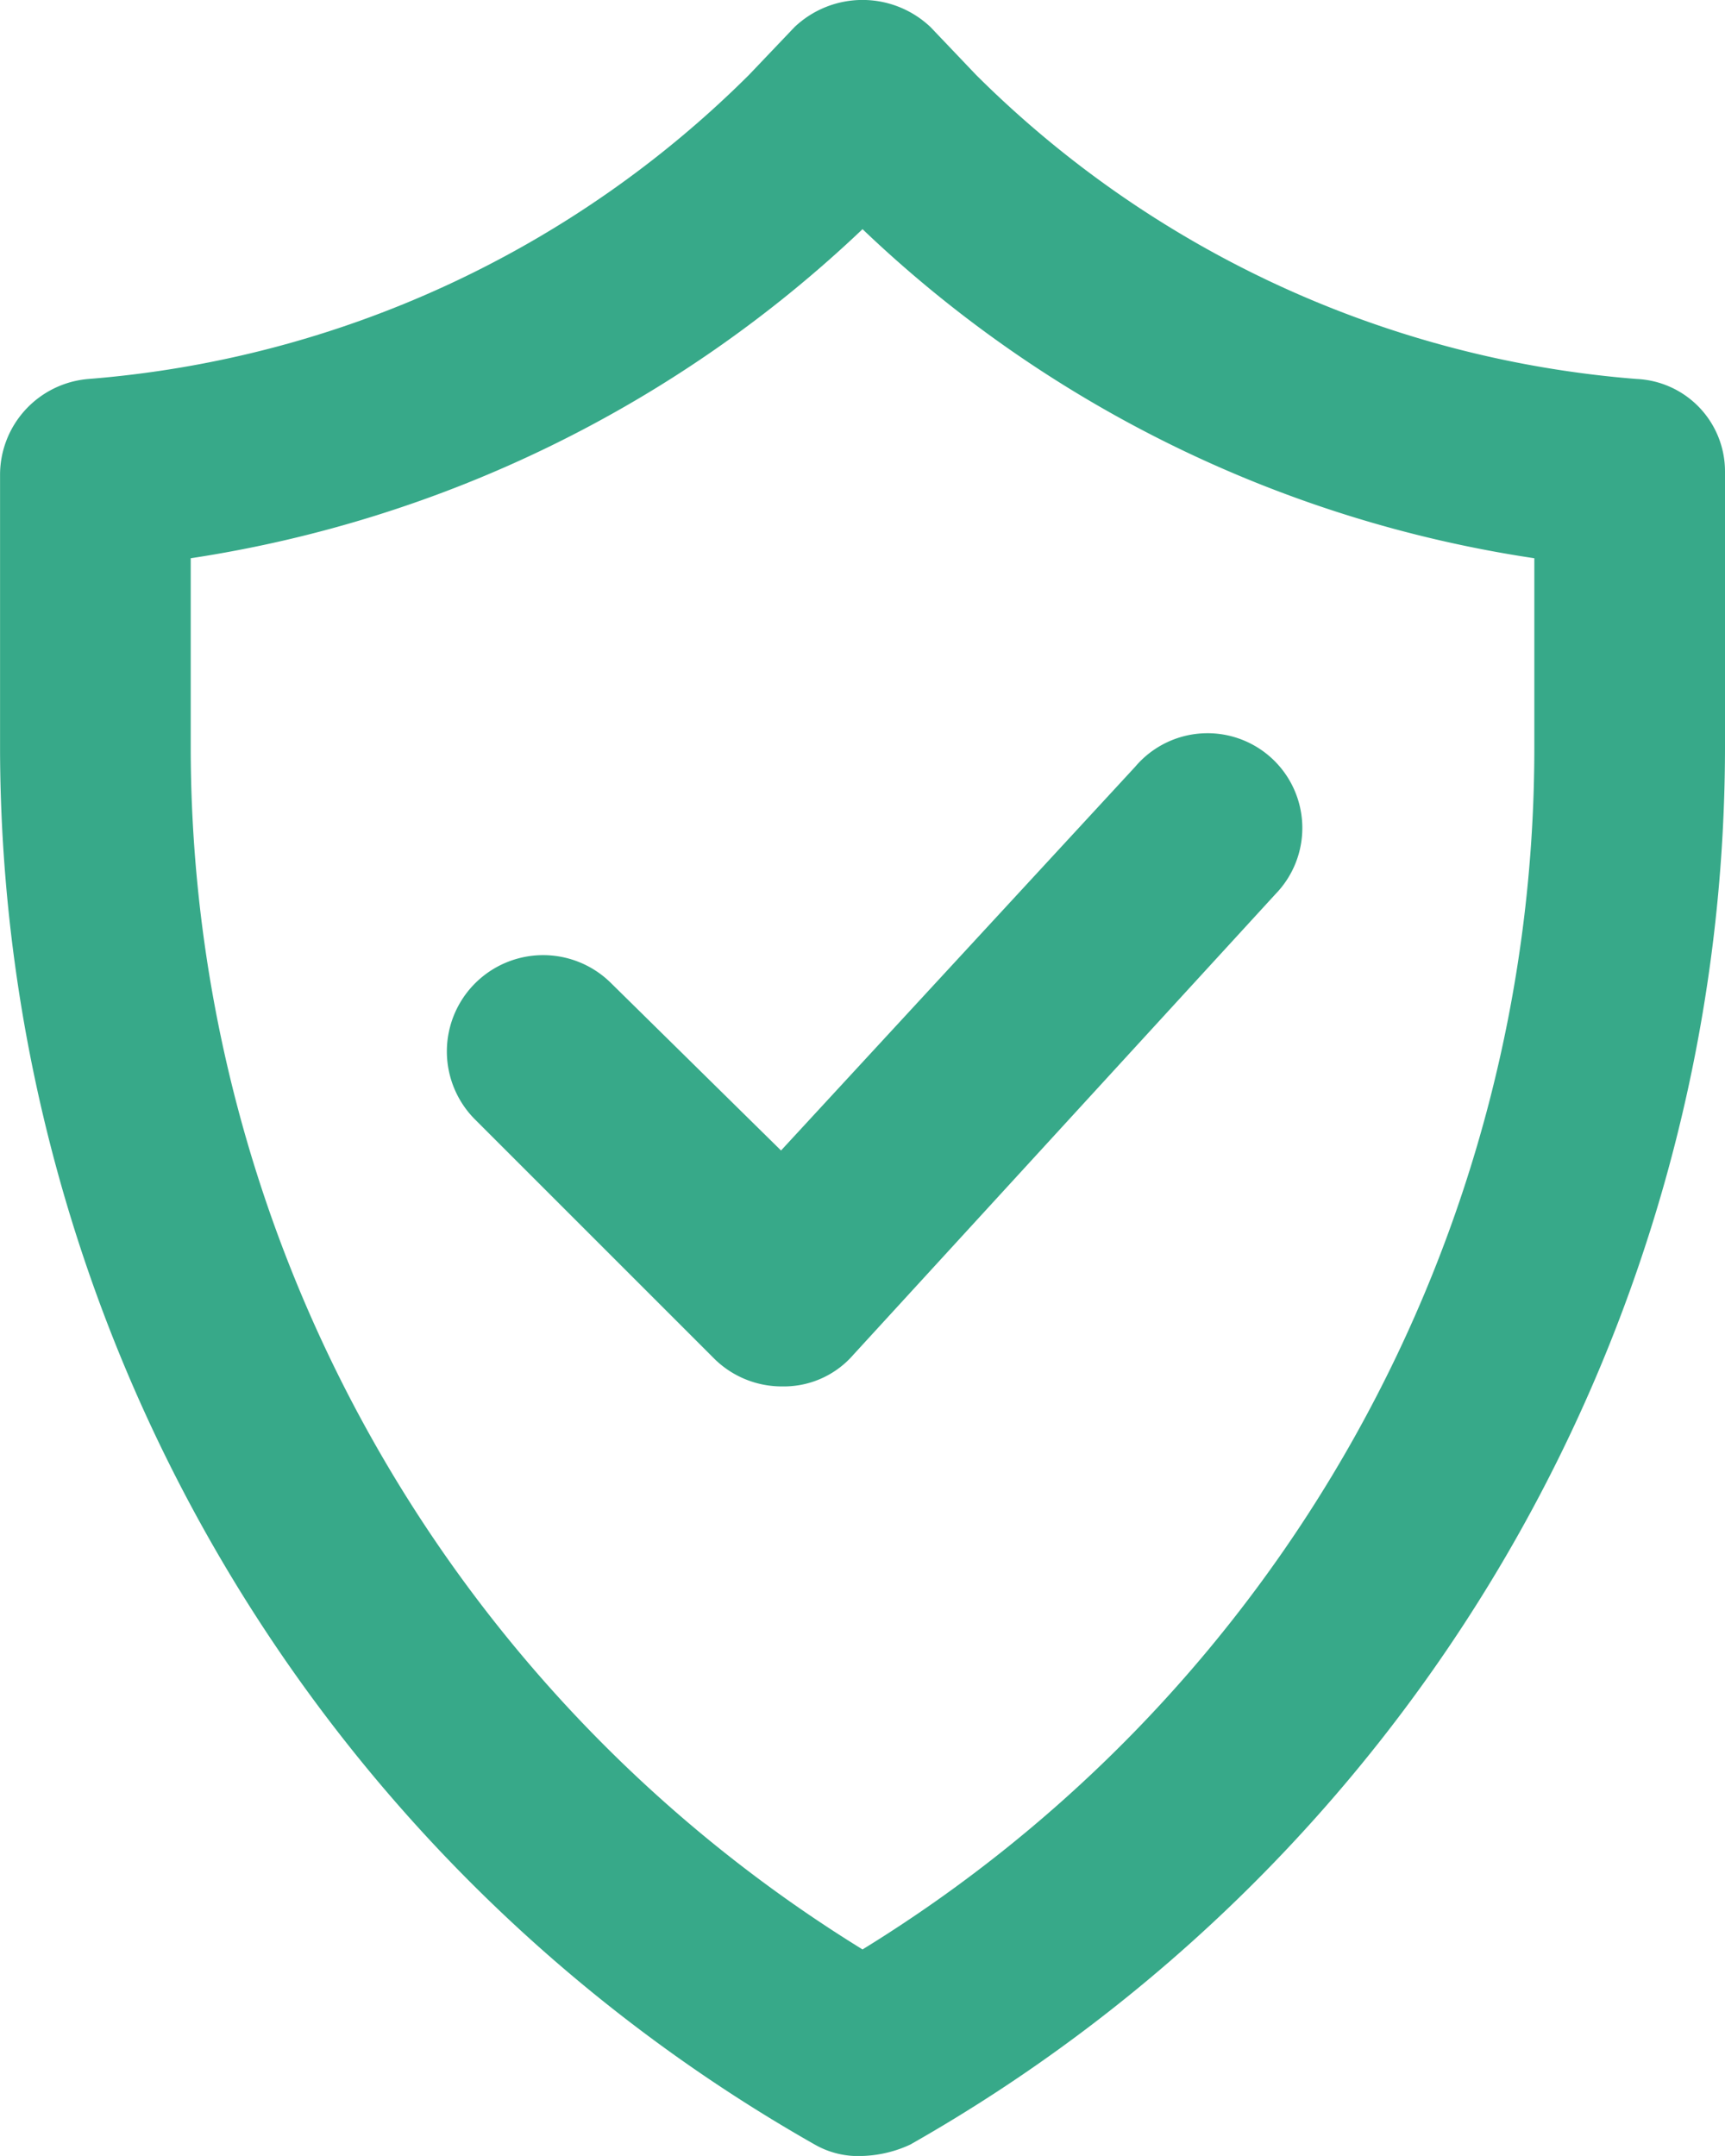
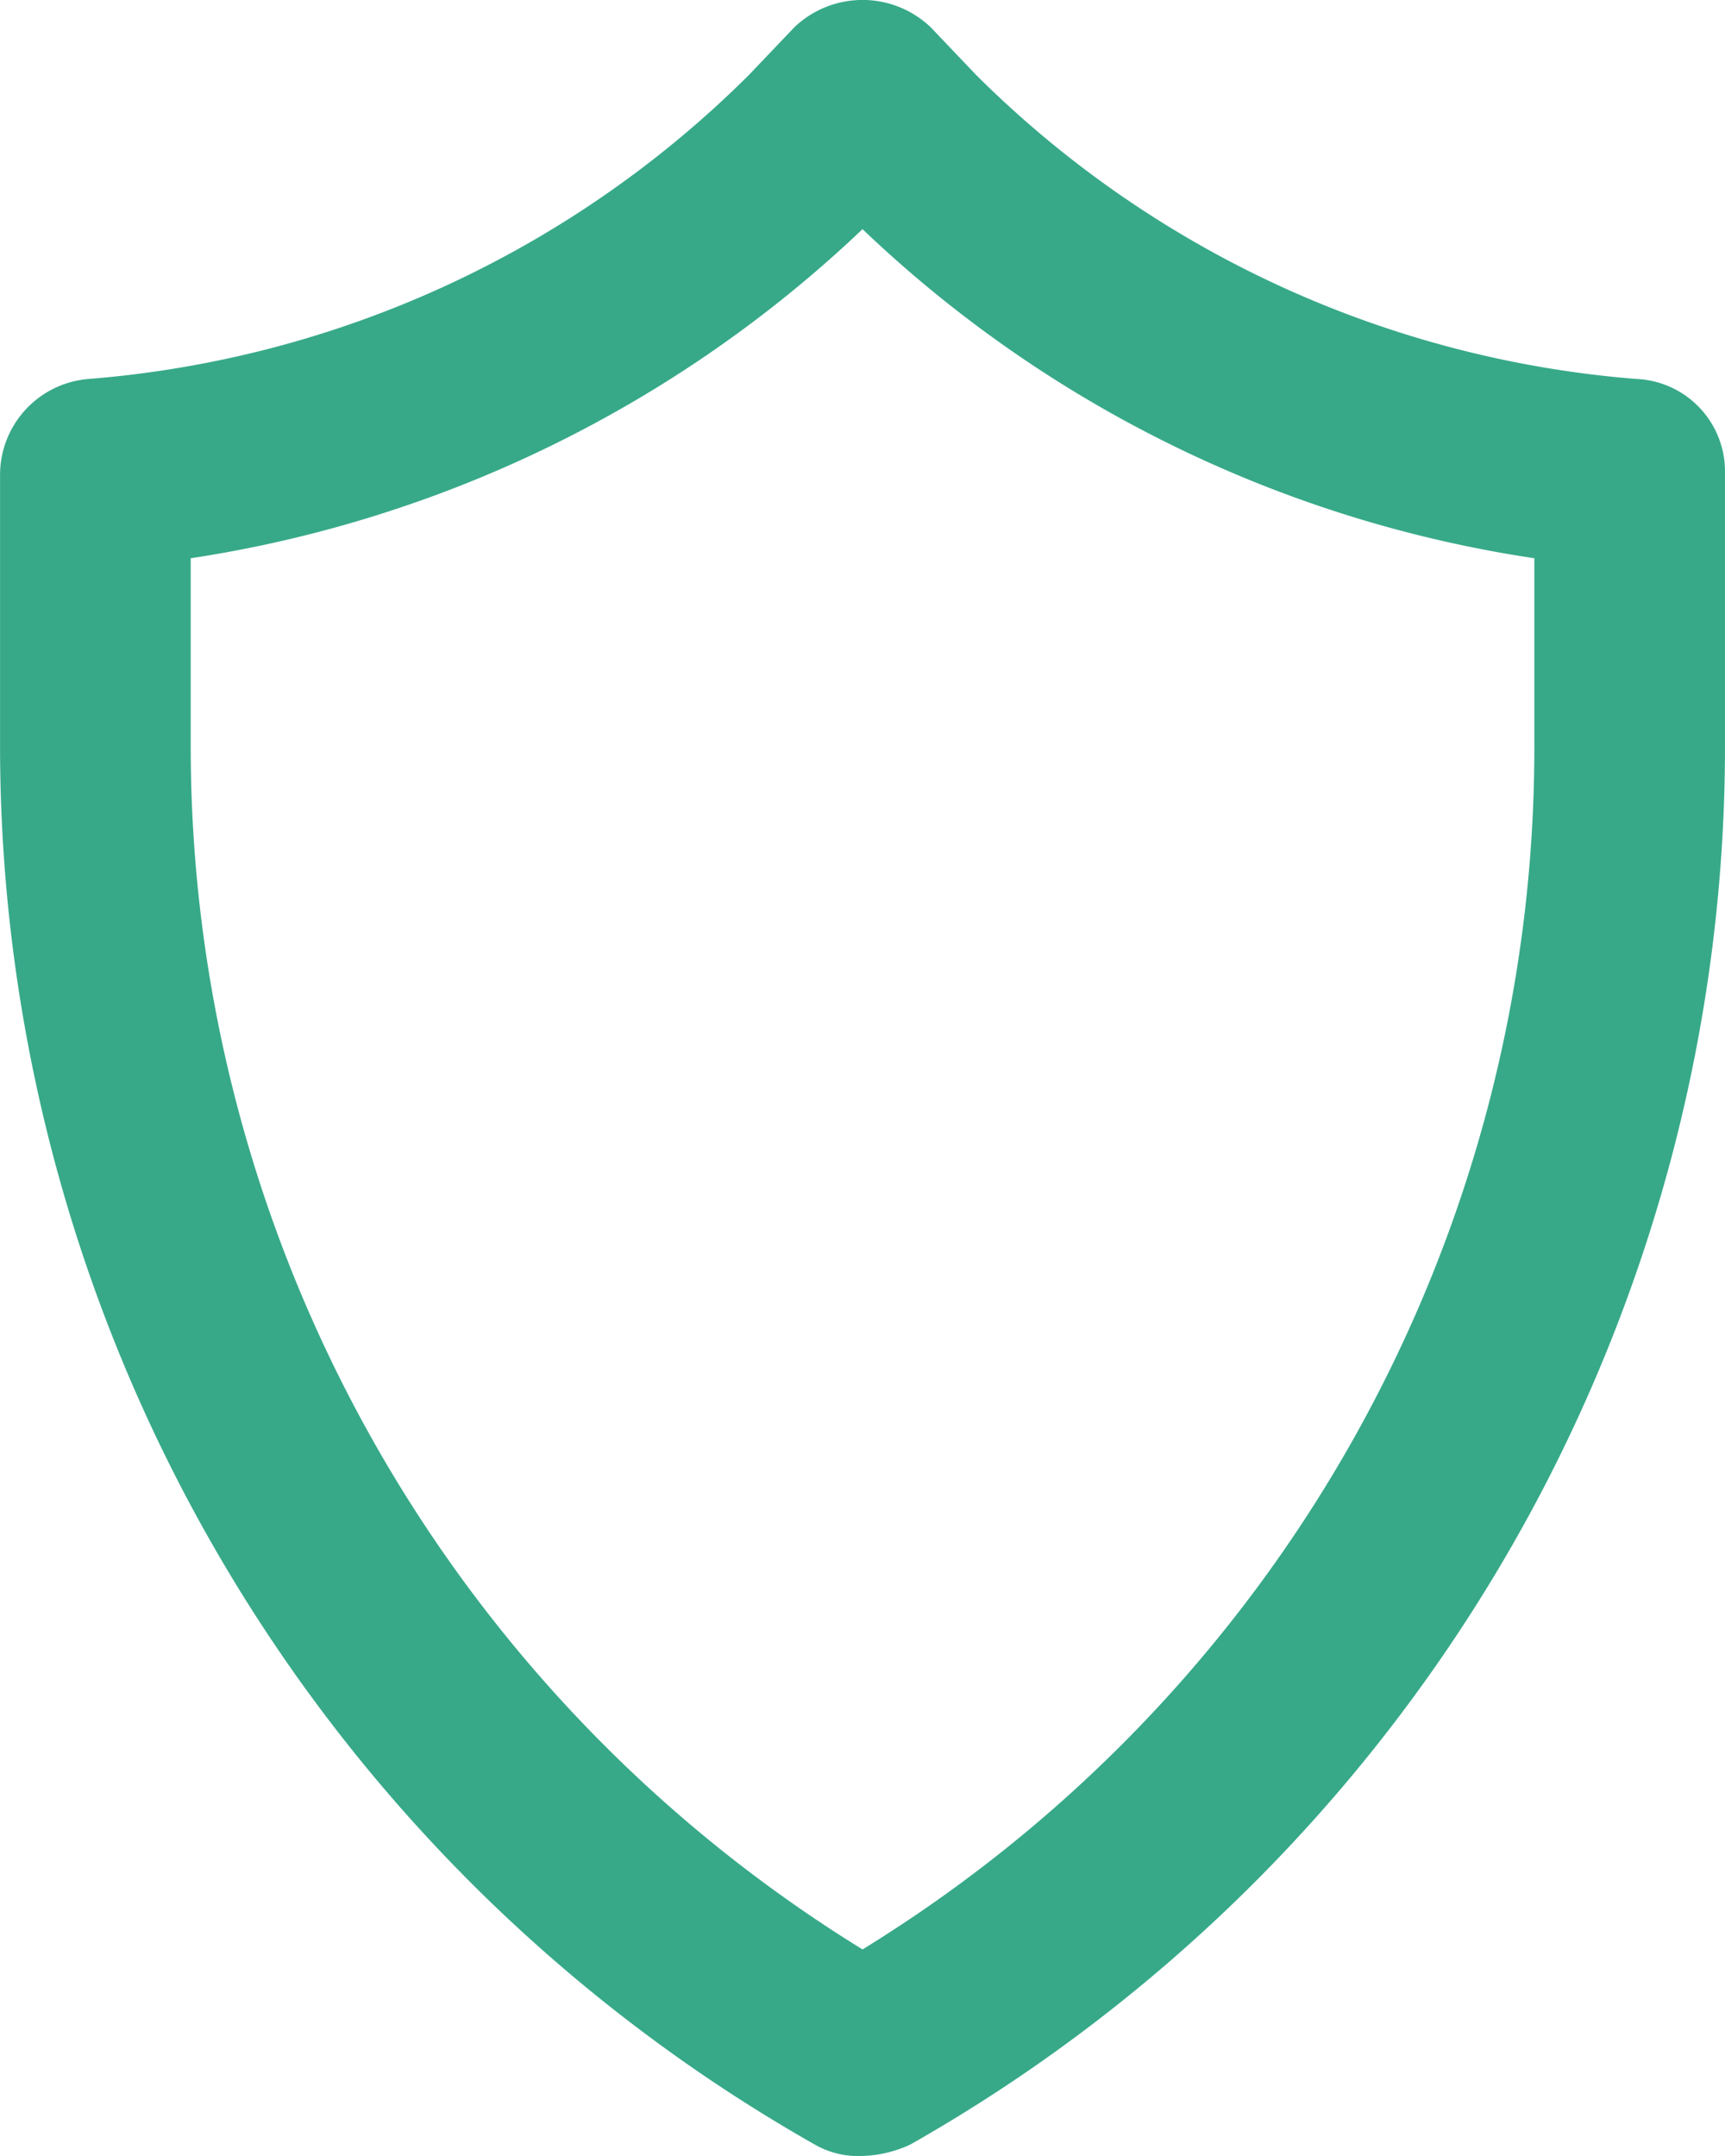
<svg xmlns="http://www.w3.org/2000/svg" width="31.919" height="39.898" viewBox="0 0 31.919 39.898">
  <g id="Group_626" data-name="Group 626" transform="translate(-2565.668 -4013)">
-     <path id="Path_1071" data-name="Path 1071" d="M167.48,21.012a19.489,19.489,0,0,1-12.221-5.628l-.84-.882a1.827,1.827,0,0,0-2.52,0l-.84.882a19.49,19.49,0,0,1-12.221,5.628,1.781,1.781,0,0,0-1.638,1.764v5.082a29.758,29.758,0,0,0,15.077,25.829,1.616,1.616,0,0,0,.882.21,2.258,2.258,0,0,0,.882-.21,29.757,29.757,0,0,0,15.077-25.829V22.734a1.713,1.713,0,0,0-1.638-1.722Zm-1.89,6.846a26.1,26.1,0,0,1-12.431,22.217,26.15,26.15,0,0,1-12.431-22.217V24.33a23.051,23.051,0,0,0,12.431-6.09,22.908,22.908,0,0,0,12.431,6.09Z" transform="translate(2428.469 3999.001)" fill="#37a989" />
-     <path id="Path_1072" data-name="Path 1072" d="M250.541,199.867a1.782,1.782,0,0,0-2.52,2.52l4.452,4.452a1.778,1.778,0,0,0,1.26.5h.042a1.7,1.7,0,0,0,1.26-.588l7.812-8.526a1.754,1.754,0,1,0-2.6-2.352l-6.552,7.1Z" transform="translate(2326.425 3831.318)" fill="#37a989" />
+     <path id="Path_1071" data-name="Path 1071" d="M167.48,21.012a19.489,19.489,0,0,1-12.221-5.628l-.84-.882a1.827,1.827,0,0,0-2.52,0l-.84.882a19.49,19.49,0,0,1-12.221,5.628,1.781,1.781,0,0,0-1.638,1.764v5.082a29.758,29.758,0,0,0,15.077,25.829,1.616,1.616,0,0,0,.882.21,2.258,2.258,0,0,0,.882-.21,29.757,29.757,0,0,0,15.077-25.829V22.734a1.713,1.713,0,0,0-1.638-1.722Zm-1.89,6.846a26.1,26.1,0,0,1-12.431,22.217,26.15,26.15,0,0,1-12.431-22.217V24.33a23.051,23.051,0,0,0,12.431-6.09,22.908,22.908,0,0,0,12.431,6.09" transform="translate(2428.469 3999.001)" fill="#37a989" />
  </g>
</svg>